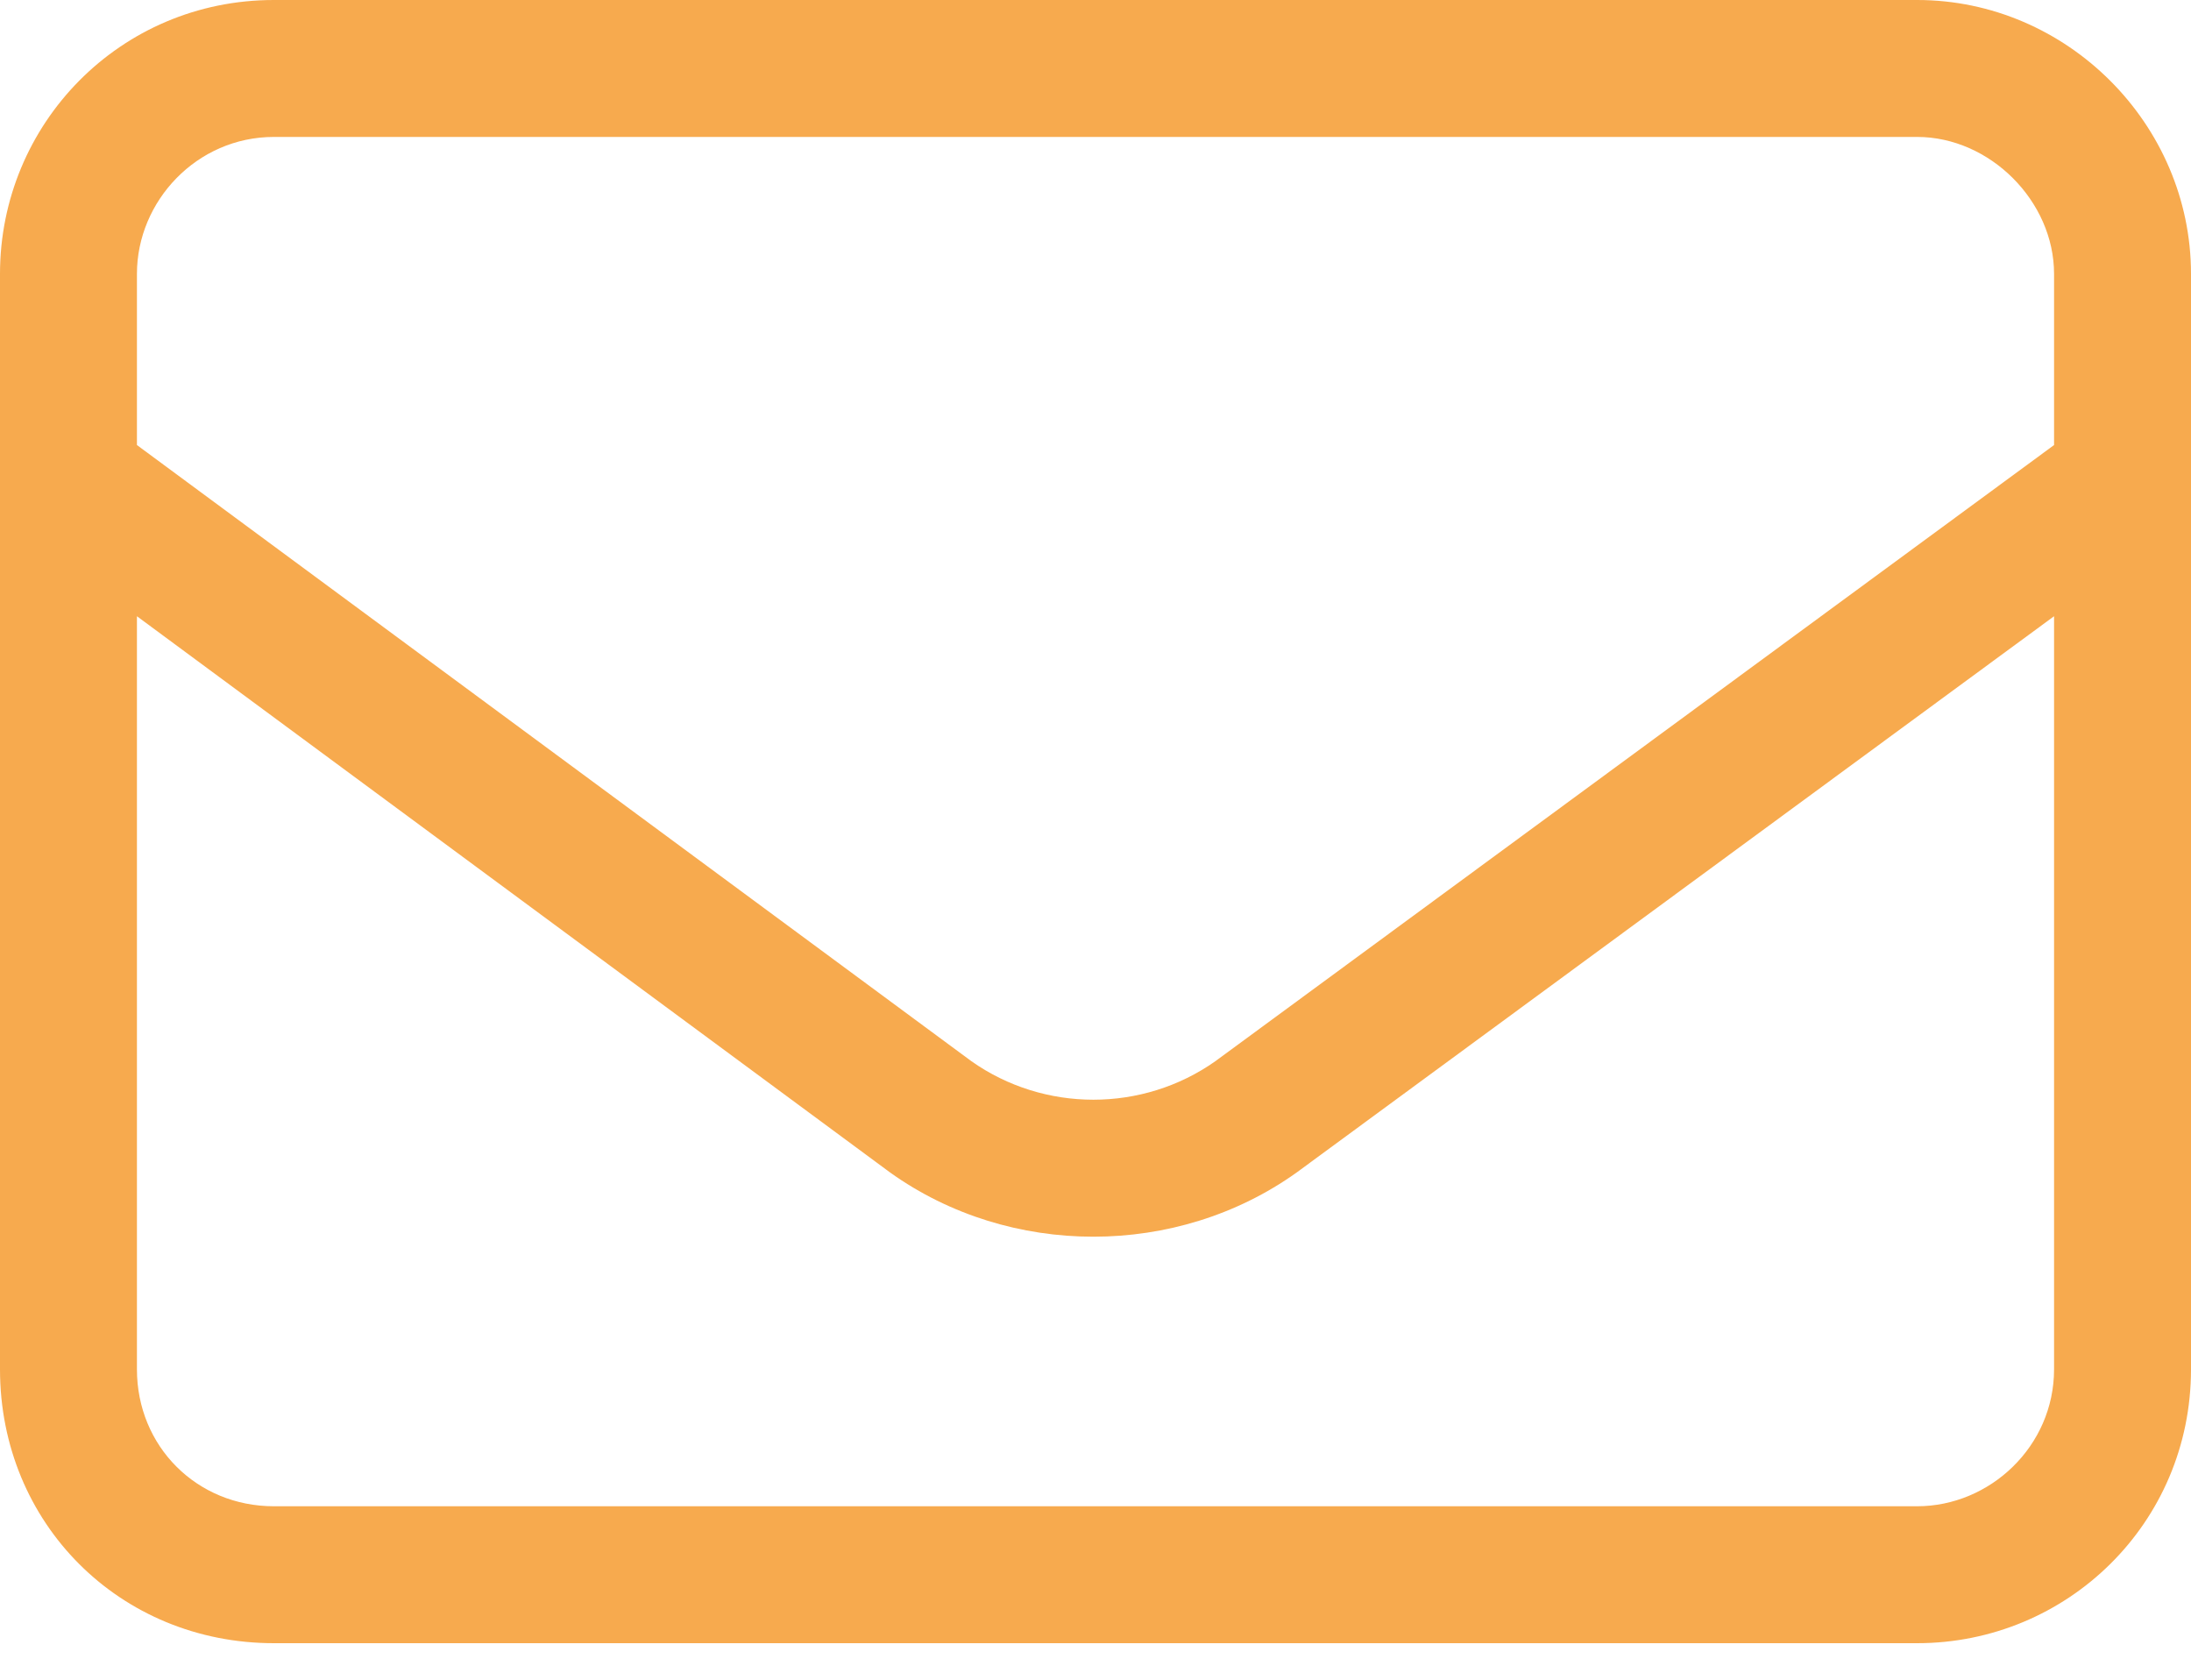
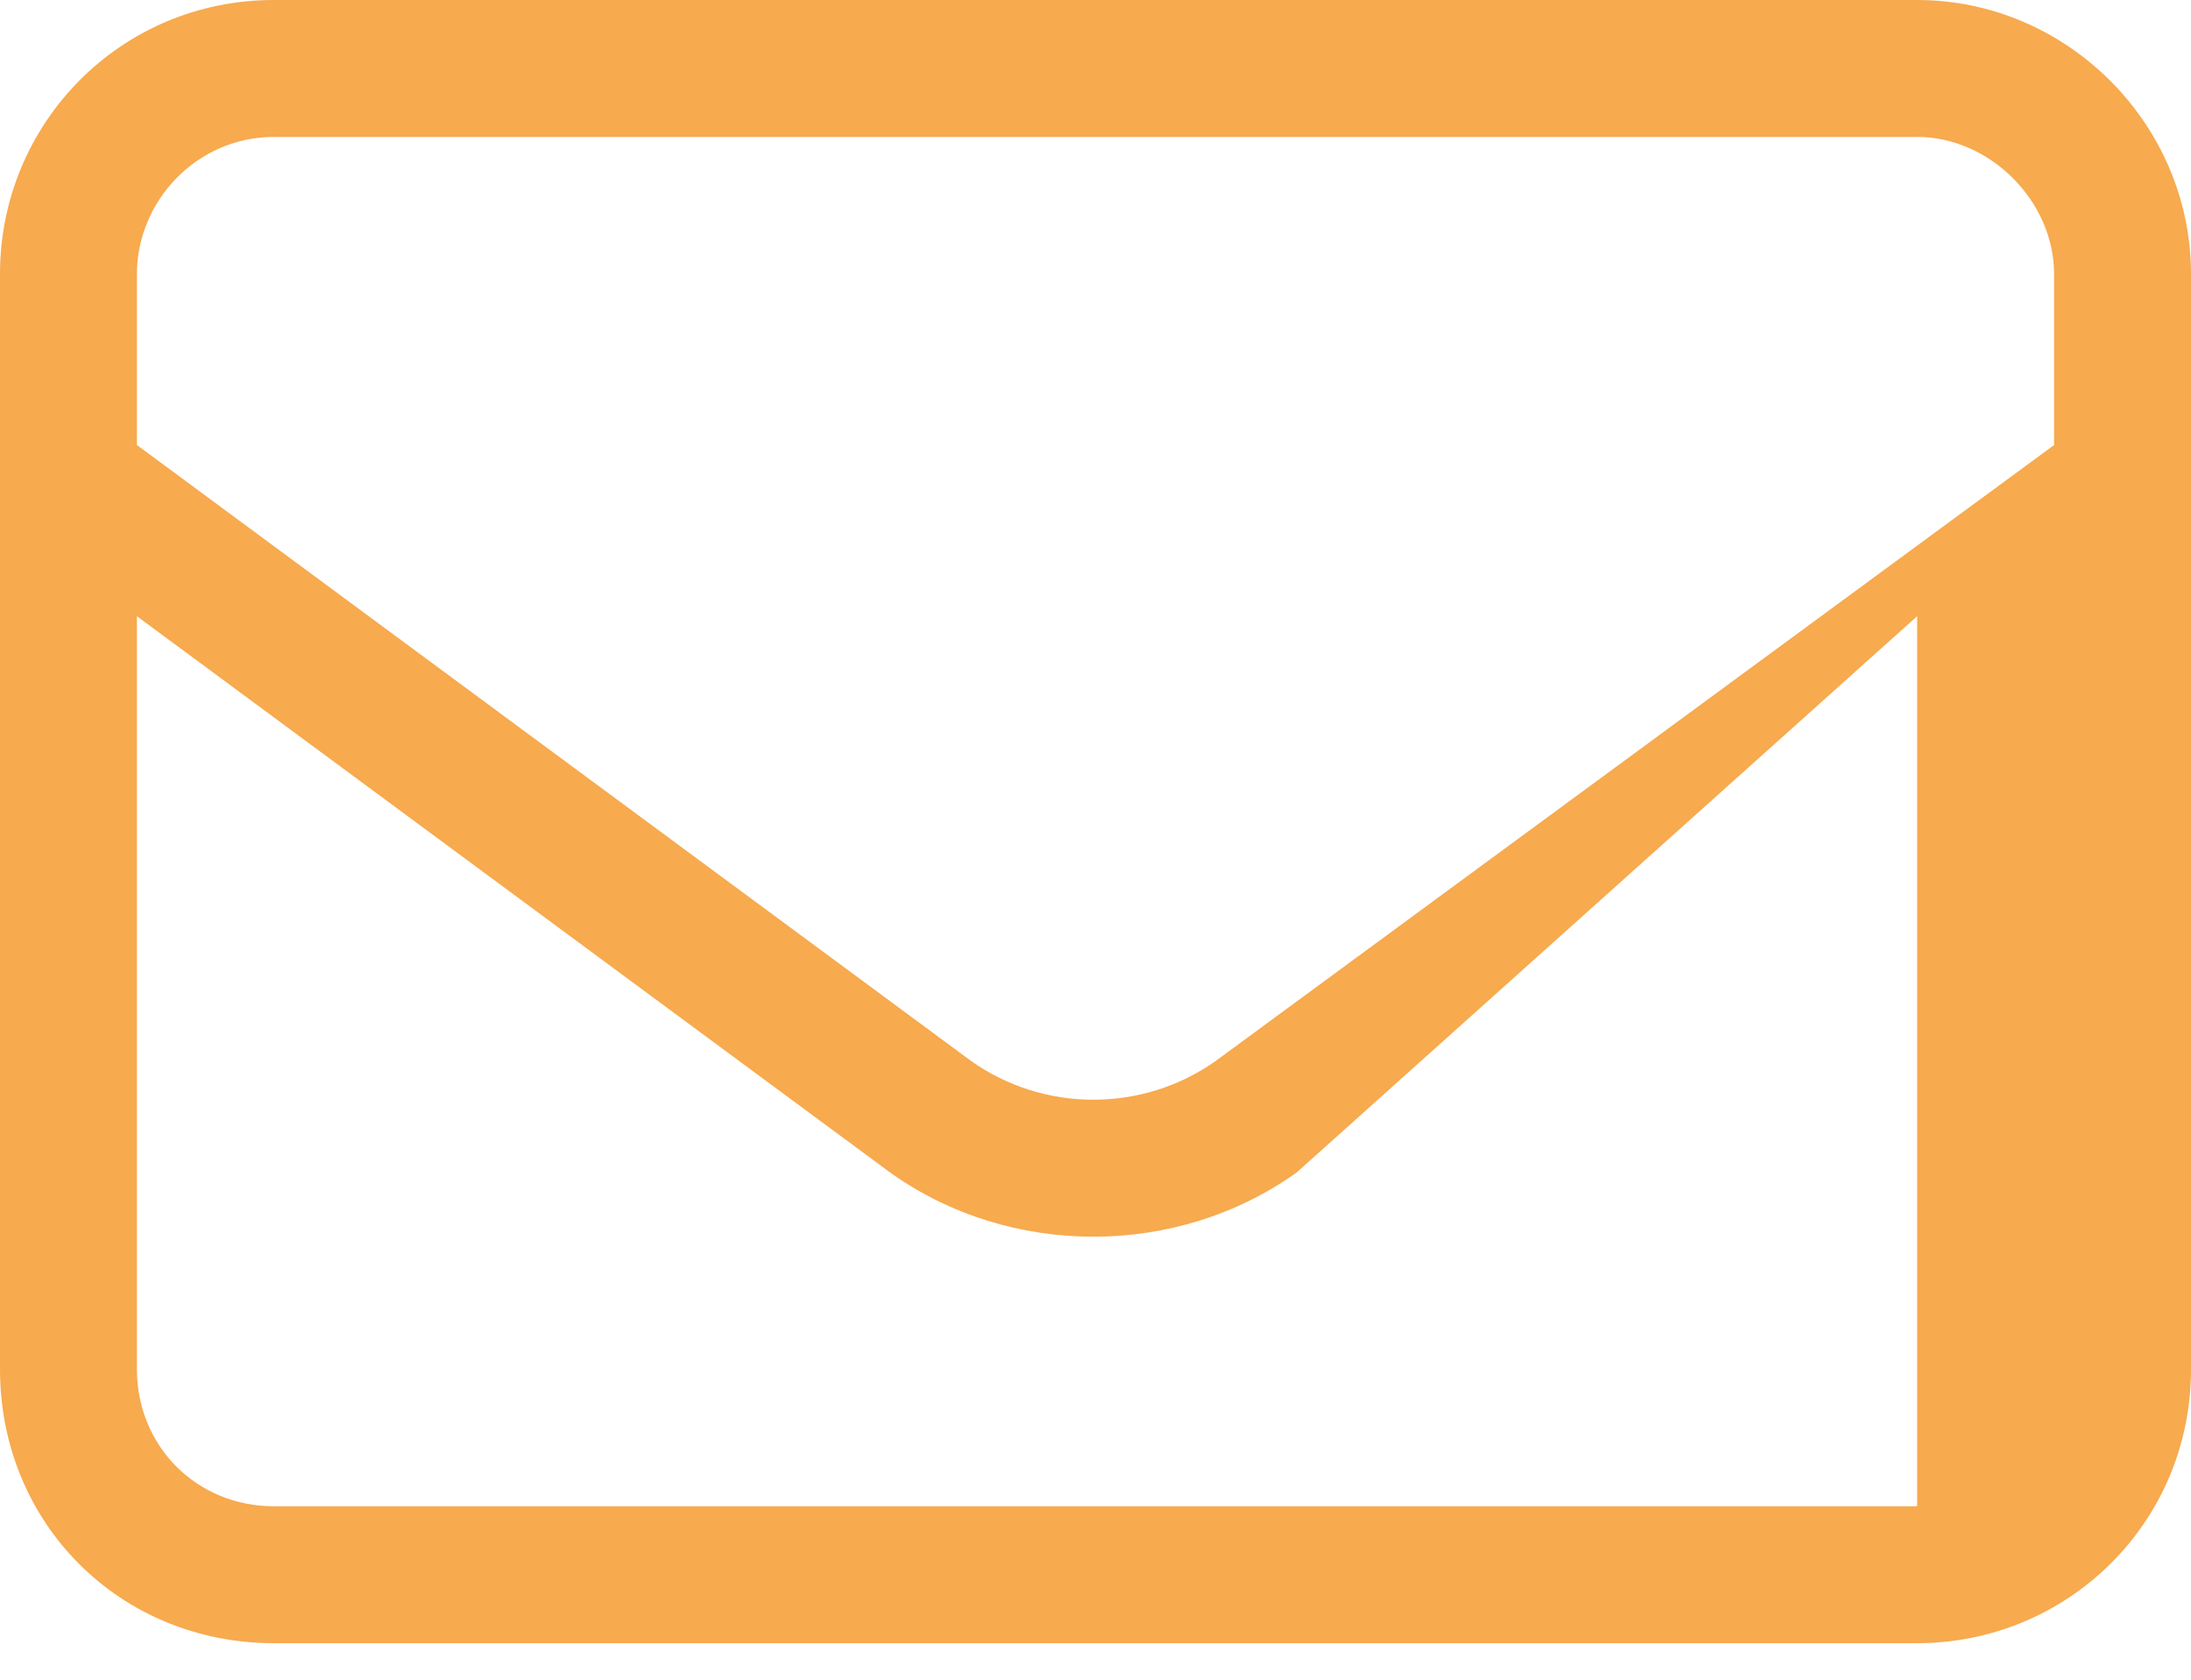
<svg xmlns="http://www.w3.org/2000/svg" width="30" height="23" viewBox="0 0 30 23" fill="none">
-   <path d="M3.75 1.875C2.695 1.875 1.875 2.754 1.875 3.75V6.094L13.301 14.531C14.297 15.234 15.645 15.234 16.641 14.531L28.125 6.094V3.75C28.125 2.754 27.246 1.875 26.25 1.875H3.75ZM1.875 8.438V18.75C1.875 19.805 2.695 20.625 3.75 20.625H26.25C27.246 20.625 28.125 19.805 28.125 18.75V8.438L17.754 16.055C16.113 17.227 13.828 17.227 12.188 16.055L1.875 8.438ZM0 3.75C0 1.699 1.641 0 3.75 0H26.25C28.301 0 30 1.699 30 3.75V18.75C30 20.859 28.301 22.5 26.25 22.5H3.75C1.641 22.5 0 20.859 0 18.75V3.75Z" fill="#F7AA4E" />
+   <path d="M3.75 1.875C2.695 1.875 1.875 2.754 1.875 3.75V6.094L13.301 14.531C14.297 15.234 15.645 15.234 16.641 14.531L28.125 6.094V3.75C28.125 2.754 27.246 1.875 26.25 1.875H3.75ZM1.875 8.438V18.75C1.875 19.805 2.695 20.625 3.75 20.625H26.25V8.438L17.754 16.055C16.113 17.227 13.828 17.227 12.188 16.055L1.875 8.438ZM0 3.75C0 1.699 1.641 0 3.75 0H26.25C28.301 0 30 1.699 30 3.75V18.75C30 20.859 28.301 22.5 26.25 22.5H3.75C1.641 22.5 0 20.859 0 18.75V3.75Z" fill="#F7AA4E" />
</svg>